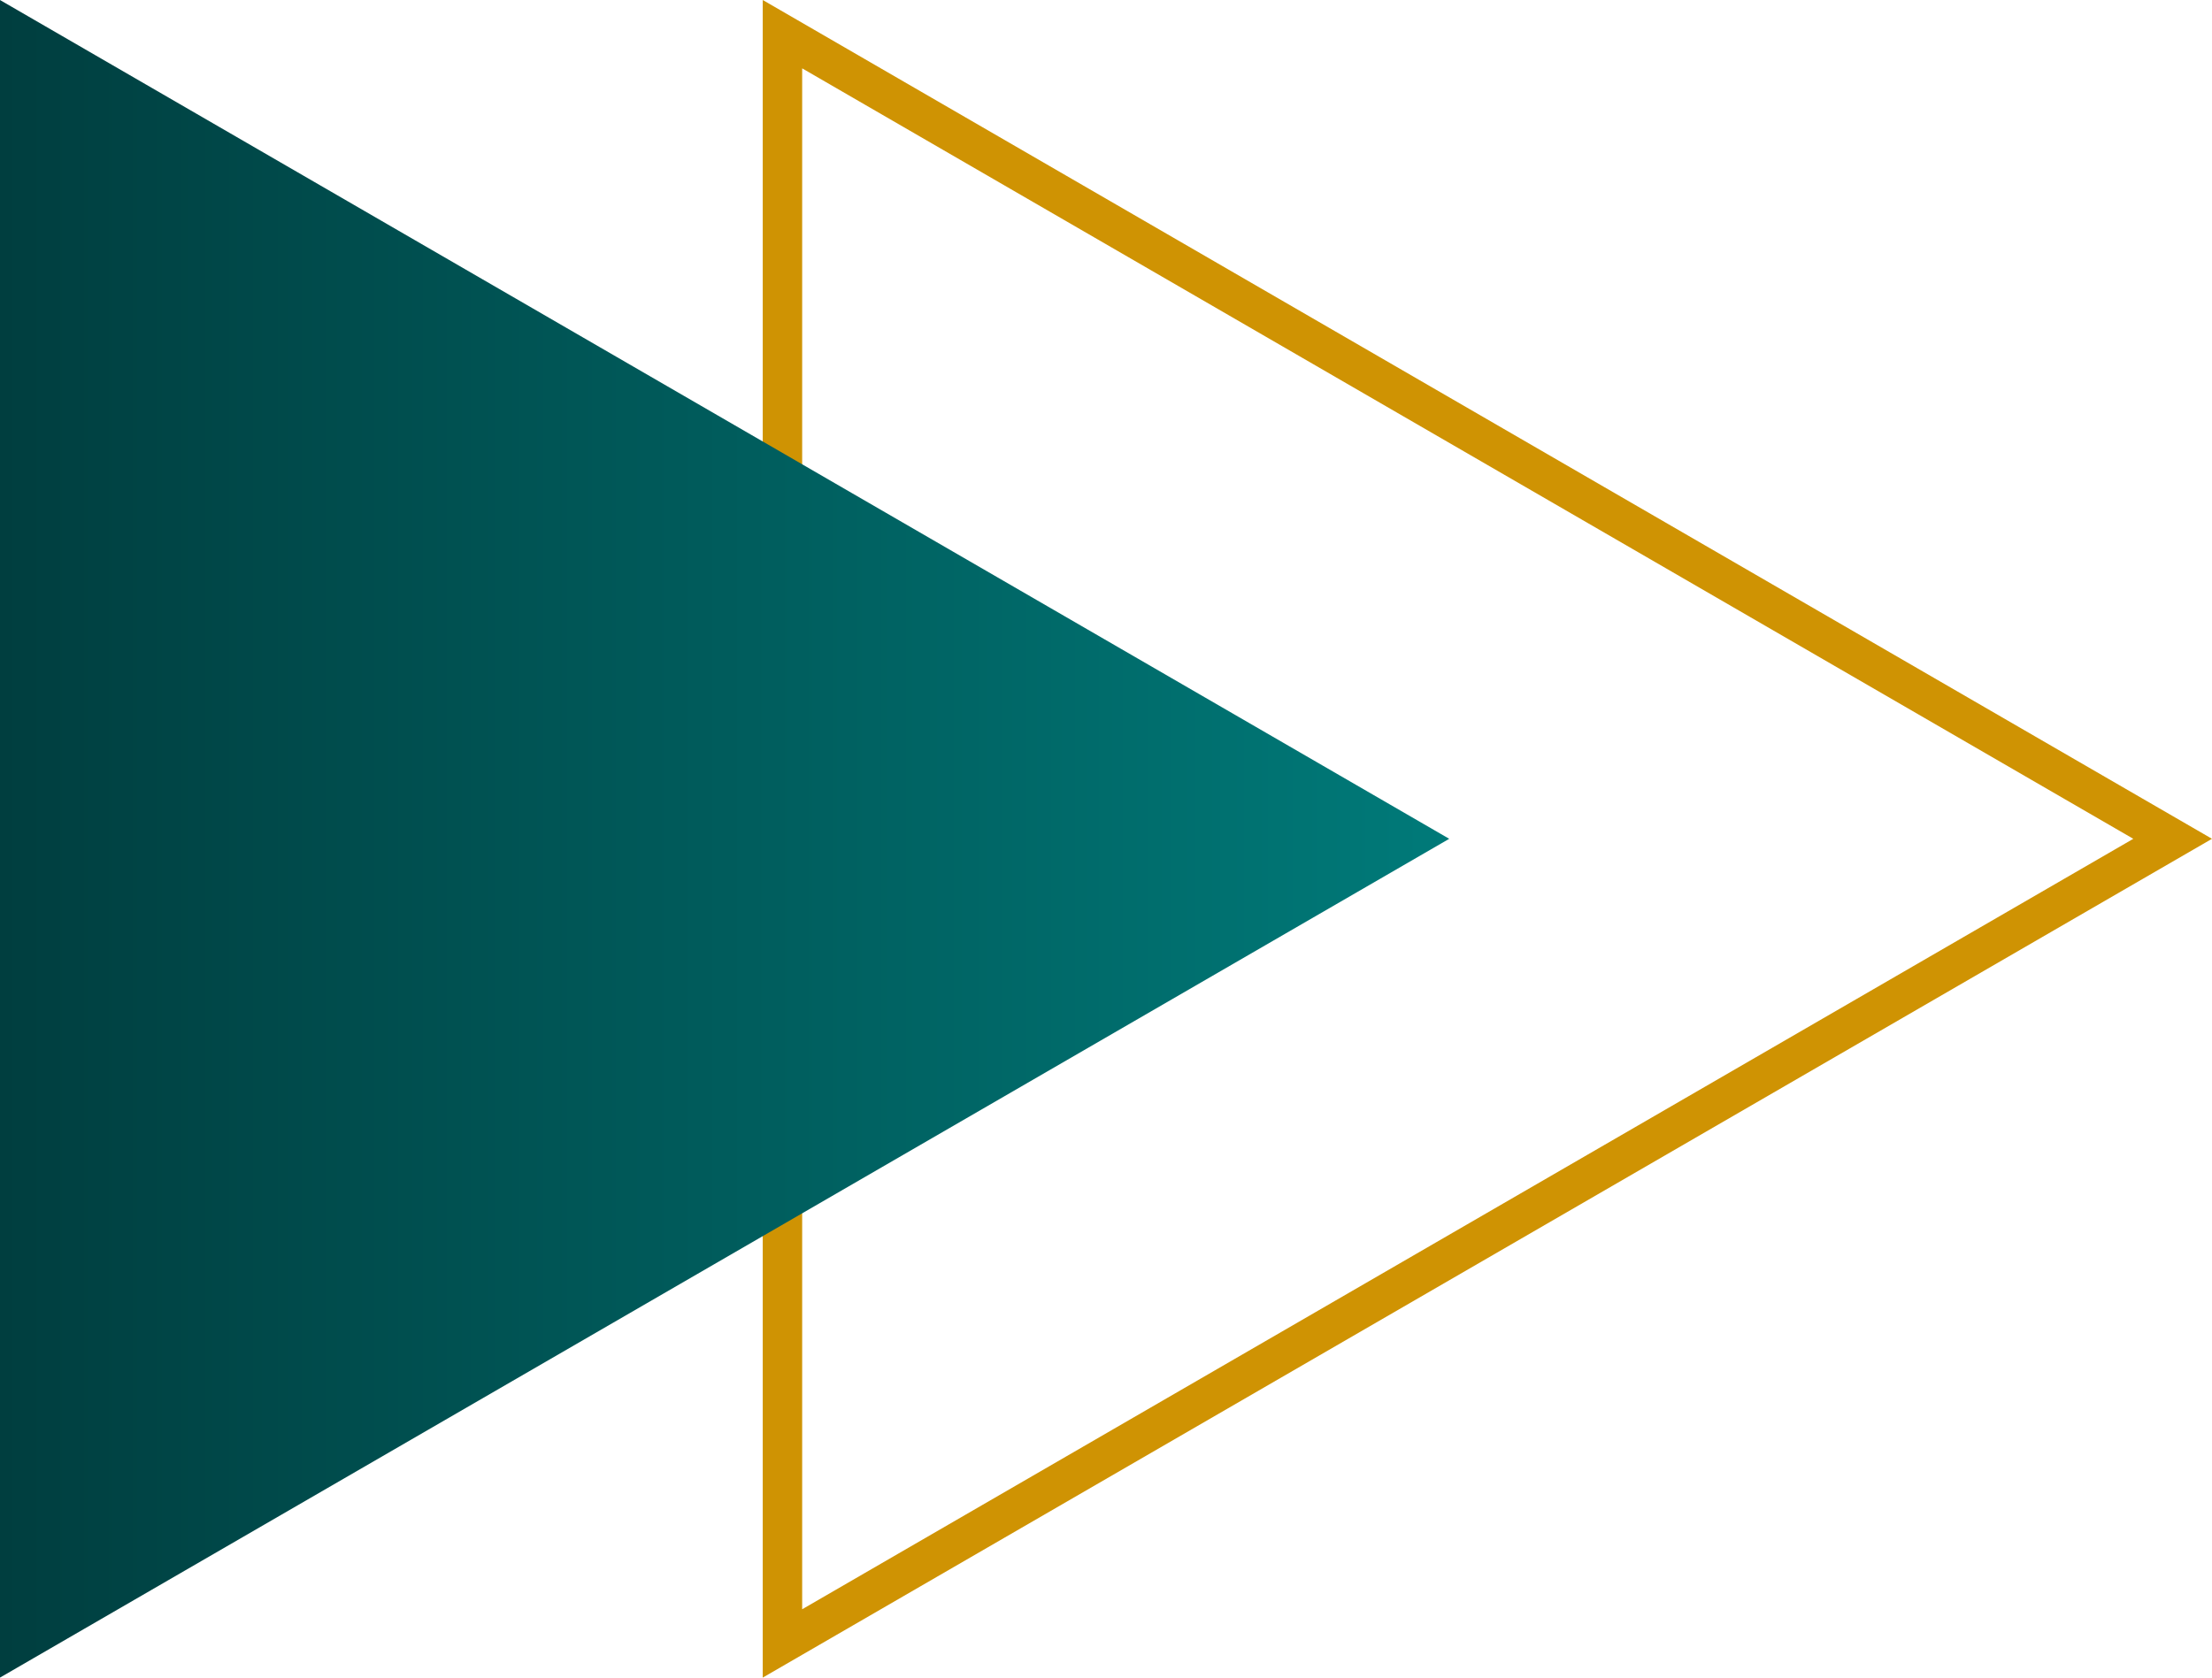
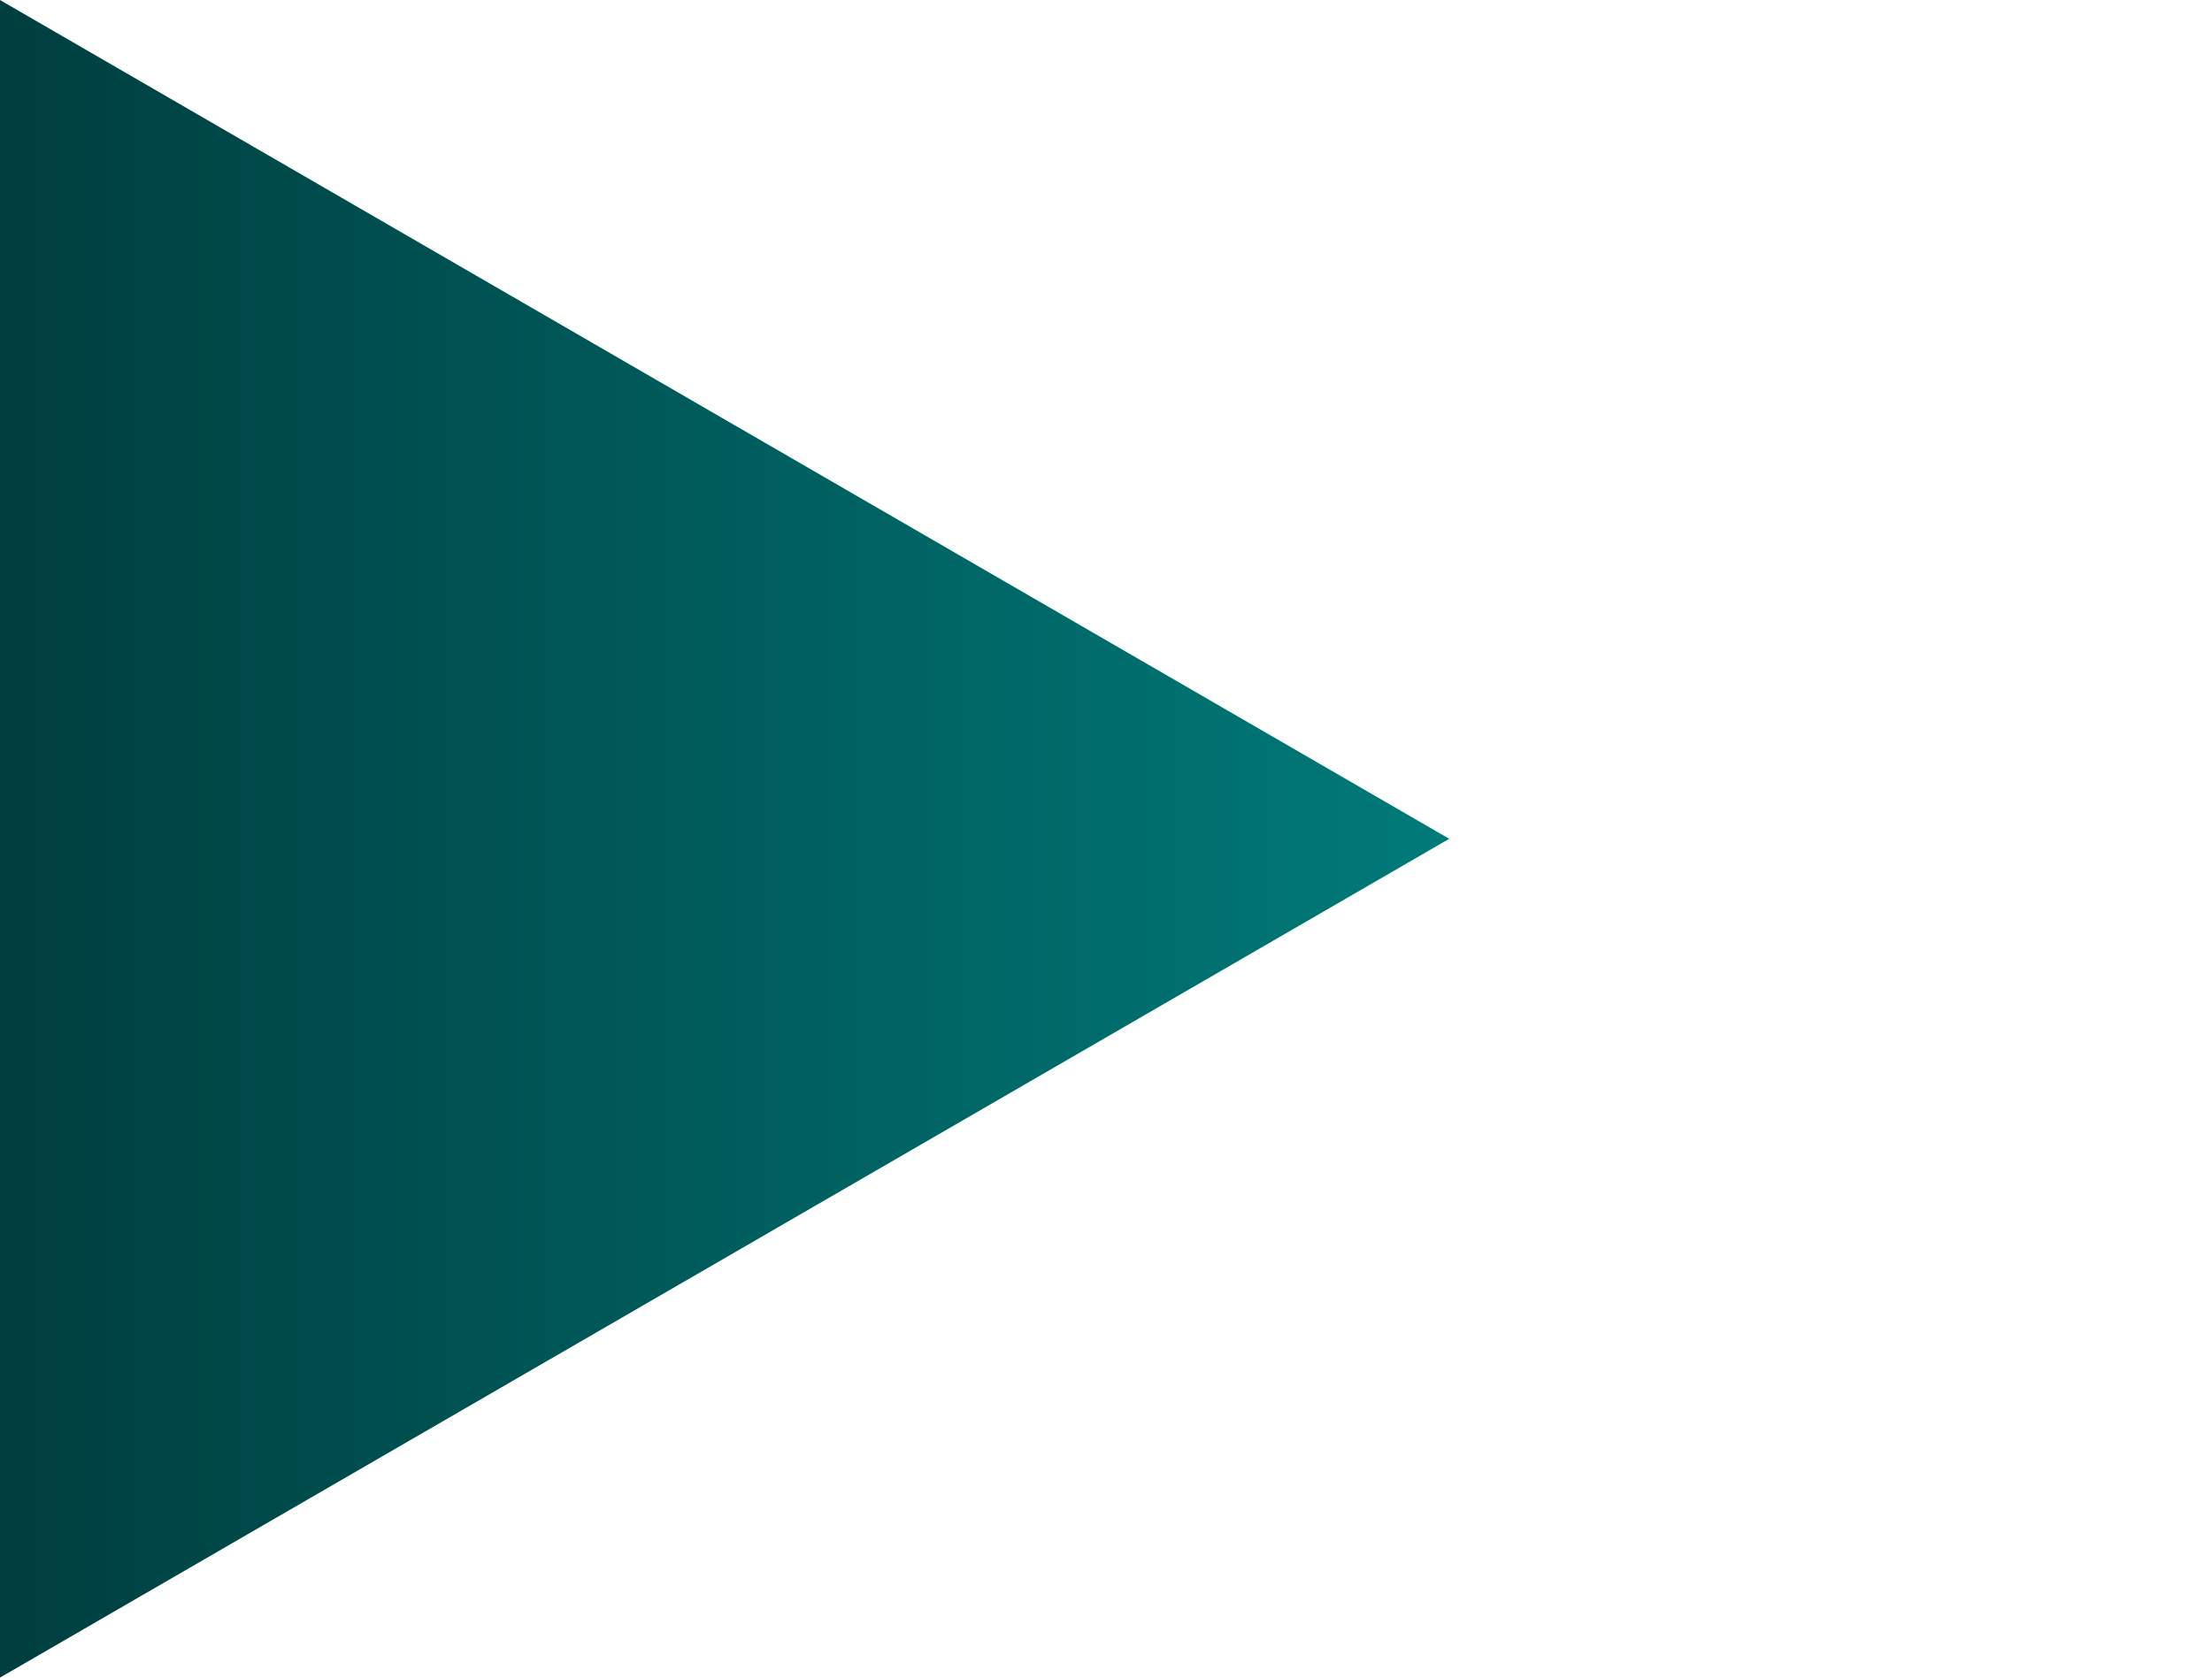
<svg xmlns="http://www.w3.org/2000/svg" width="56.099" height="42.558" viewBox="0 0 56.099 42.558">
  <defs>
    <linearGradient id="a" x1="0.5" x2="0.5" y2="1" gradientUnits="objectBoundingBox">
      <stop offset="0" stop-color="#007a79" />
      <stop offset="1" stop-color="#003e3f" />
    </linearGradient>
  </defs>
  <g transform="translate(642.099 -241) rotate(90)">
    <g transform="translate(241 586)" fill="none">
-       <path d="M21.279,0,42.558,36.755H0Z" stroke="none" />
-       <path d="M 21.279 1.996 L 1.734 35.755 L 40.824 35.755 L 21.279 1.996 M 21.279 3.814697265625e-06 L 42.558 36.755 L 3.814697265625e-06 36.755 L 21.279 3.814697265625e-06 Z" stroke="none" fill="#cf9303" />
-     </g>
+       </g>
    <path d="M21.279,0,42.558,36.755H0Z" transform="translate(241 605.345)" fill="url(#a)" />
  </g>
</svg>